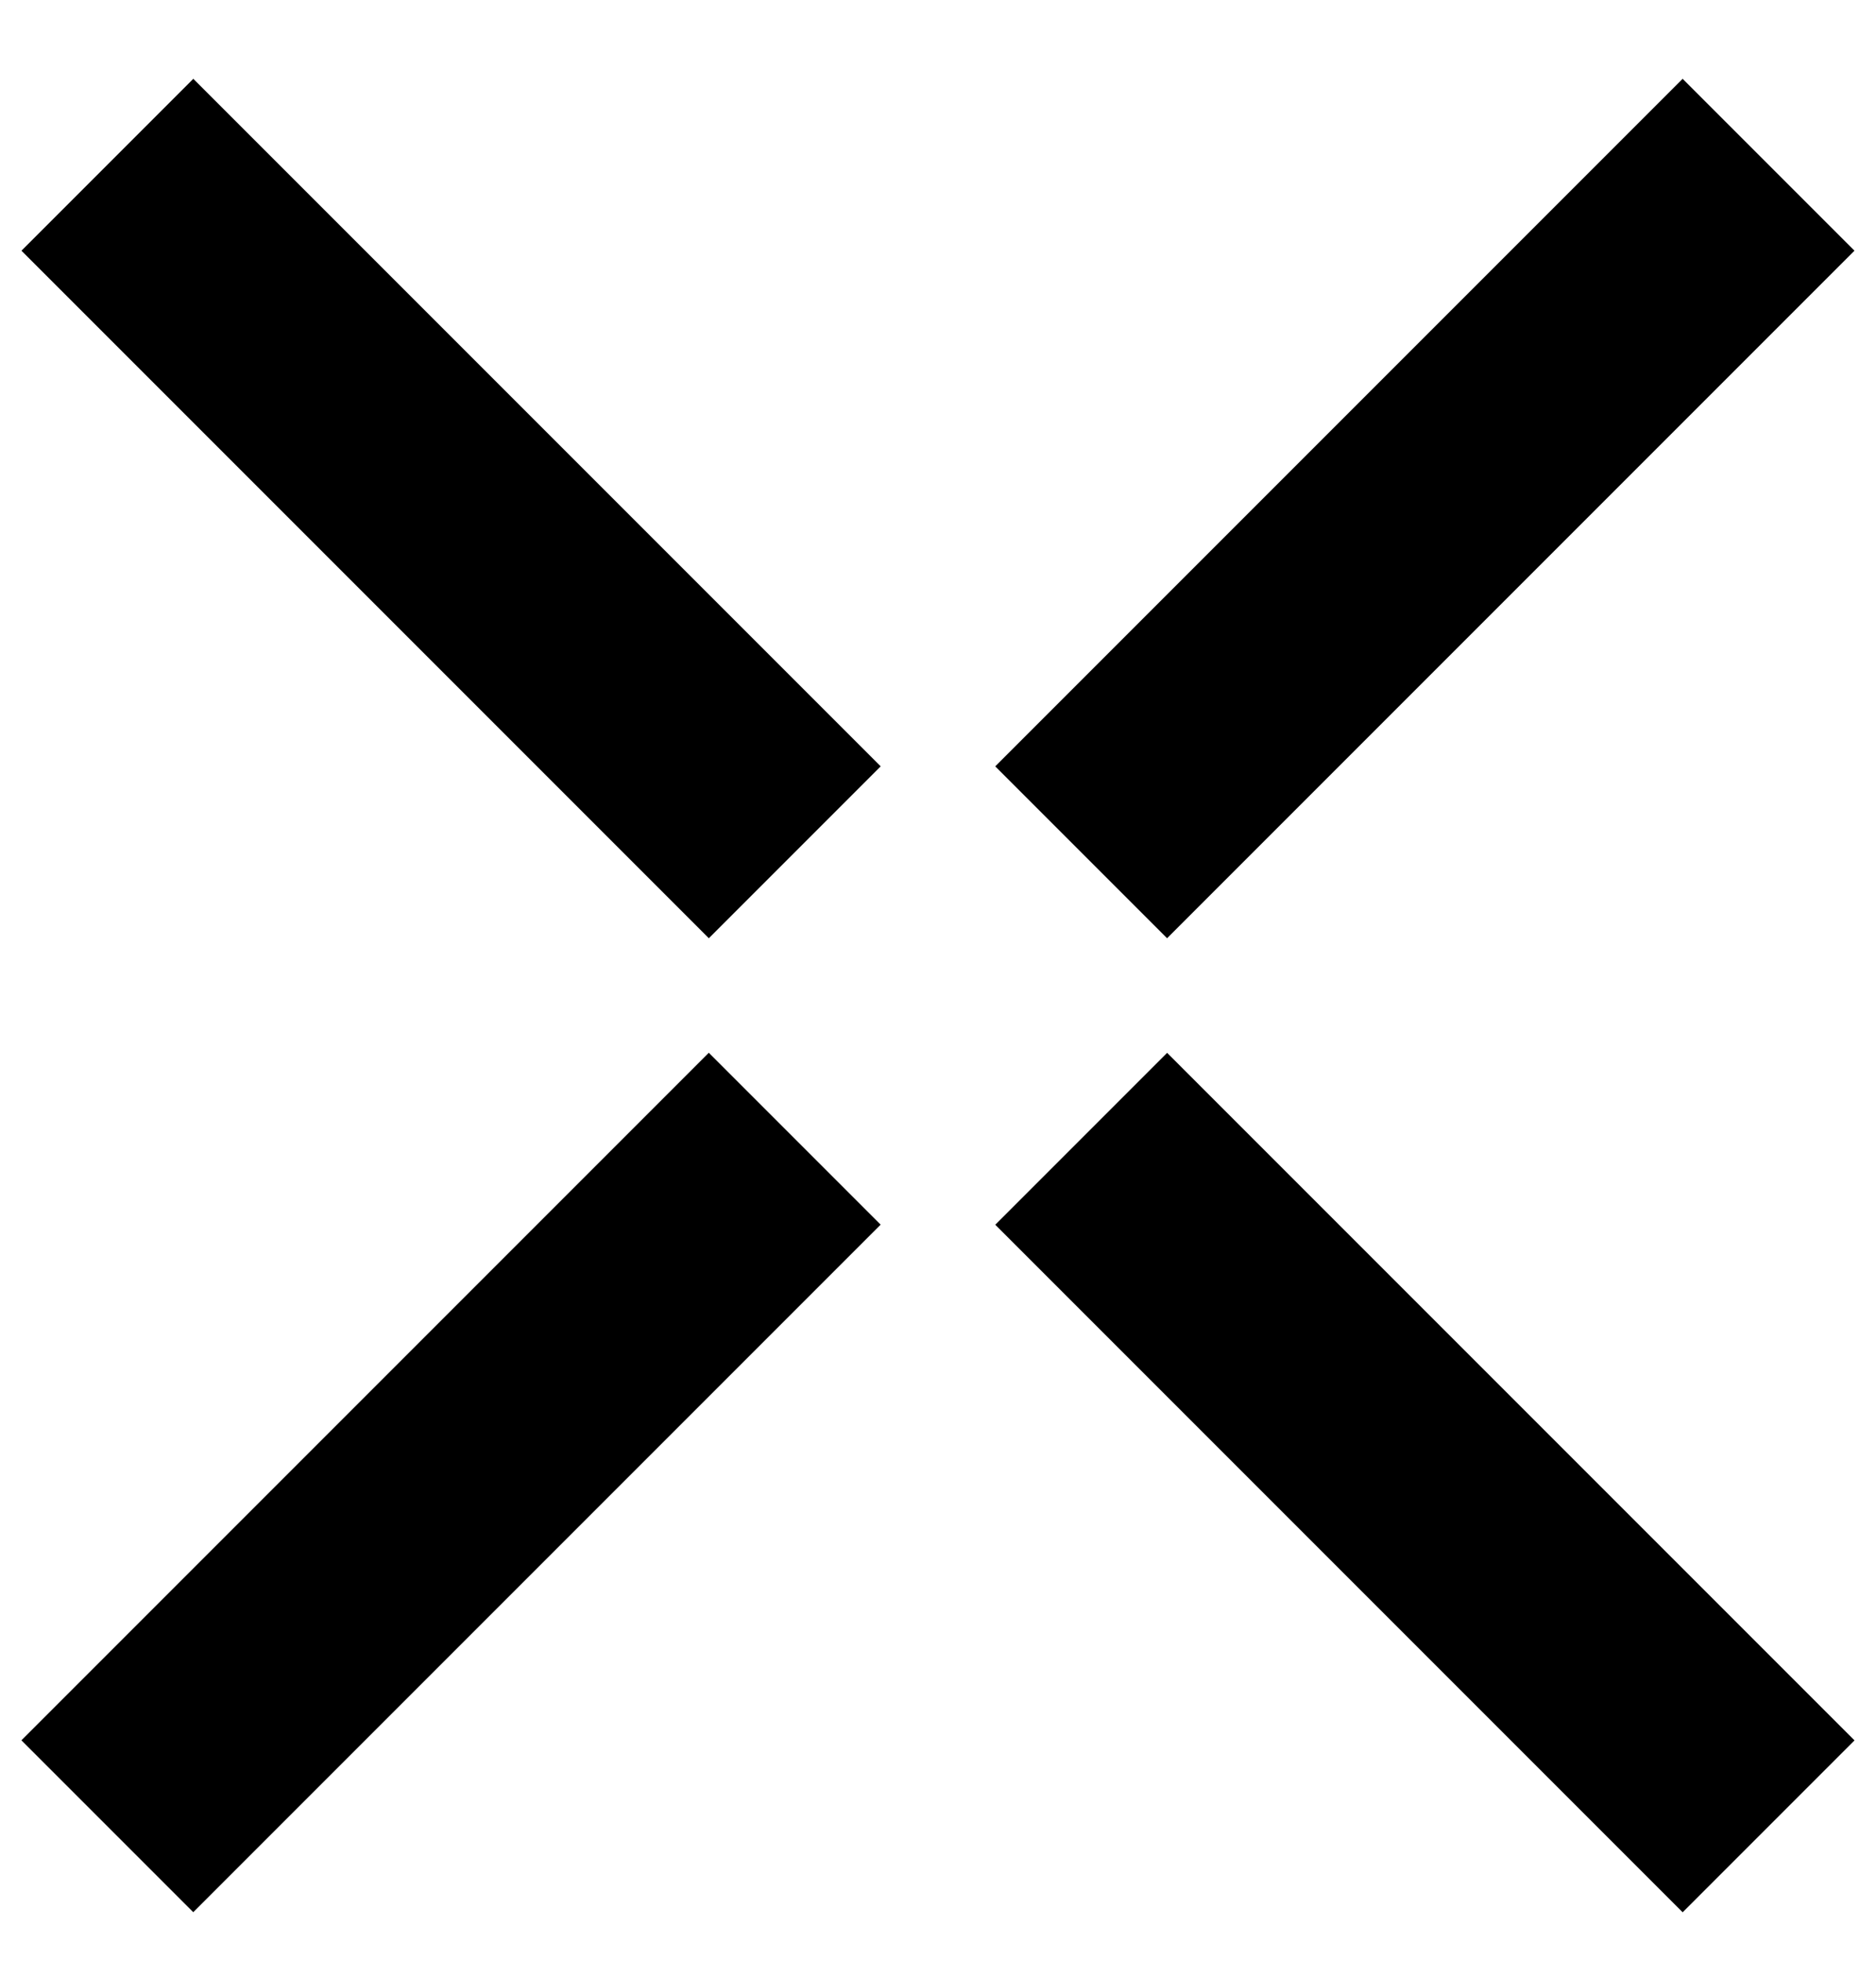
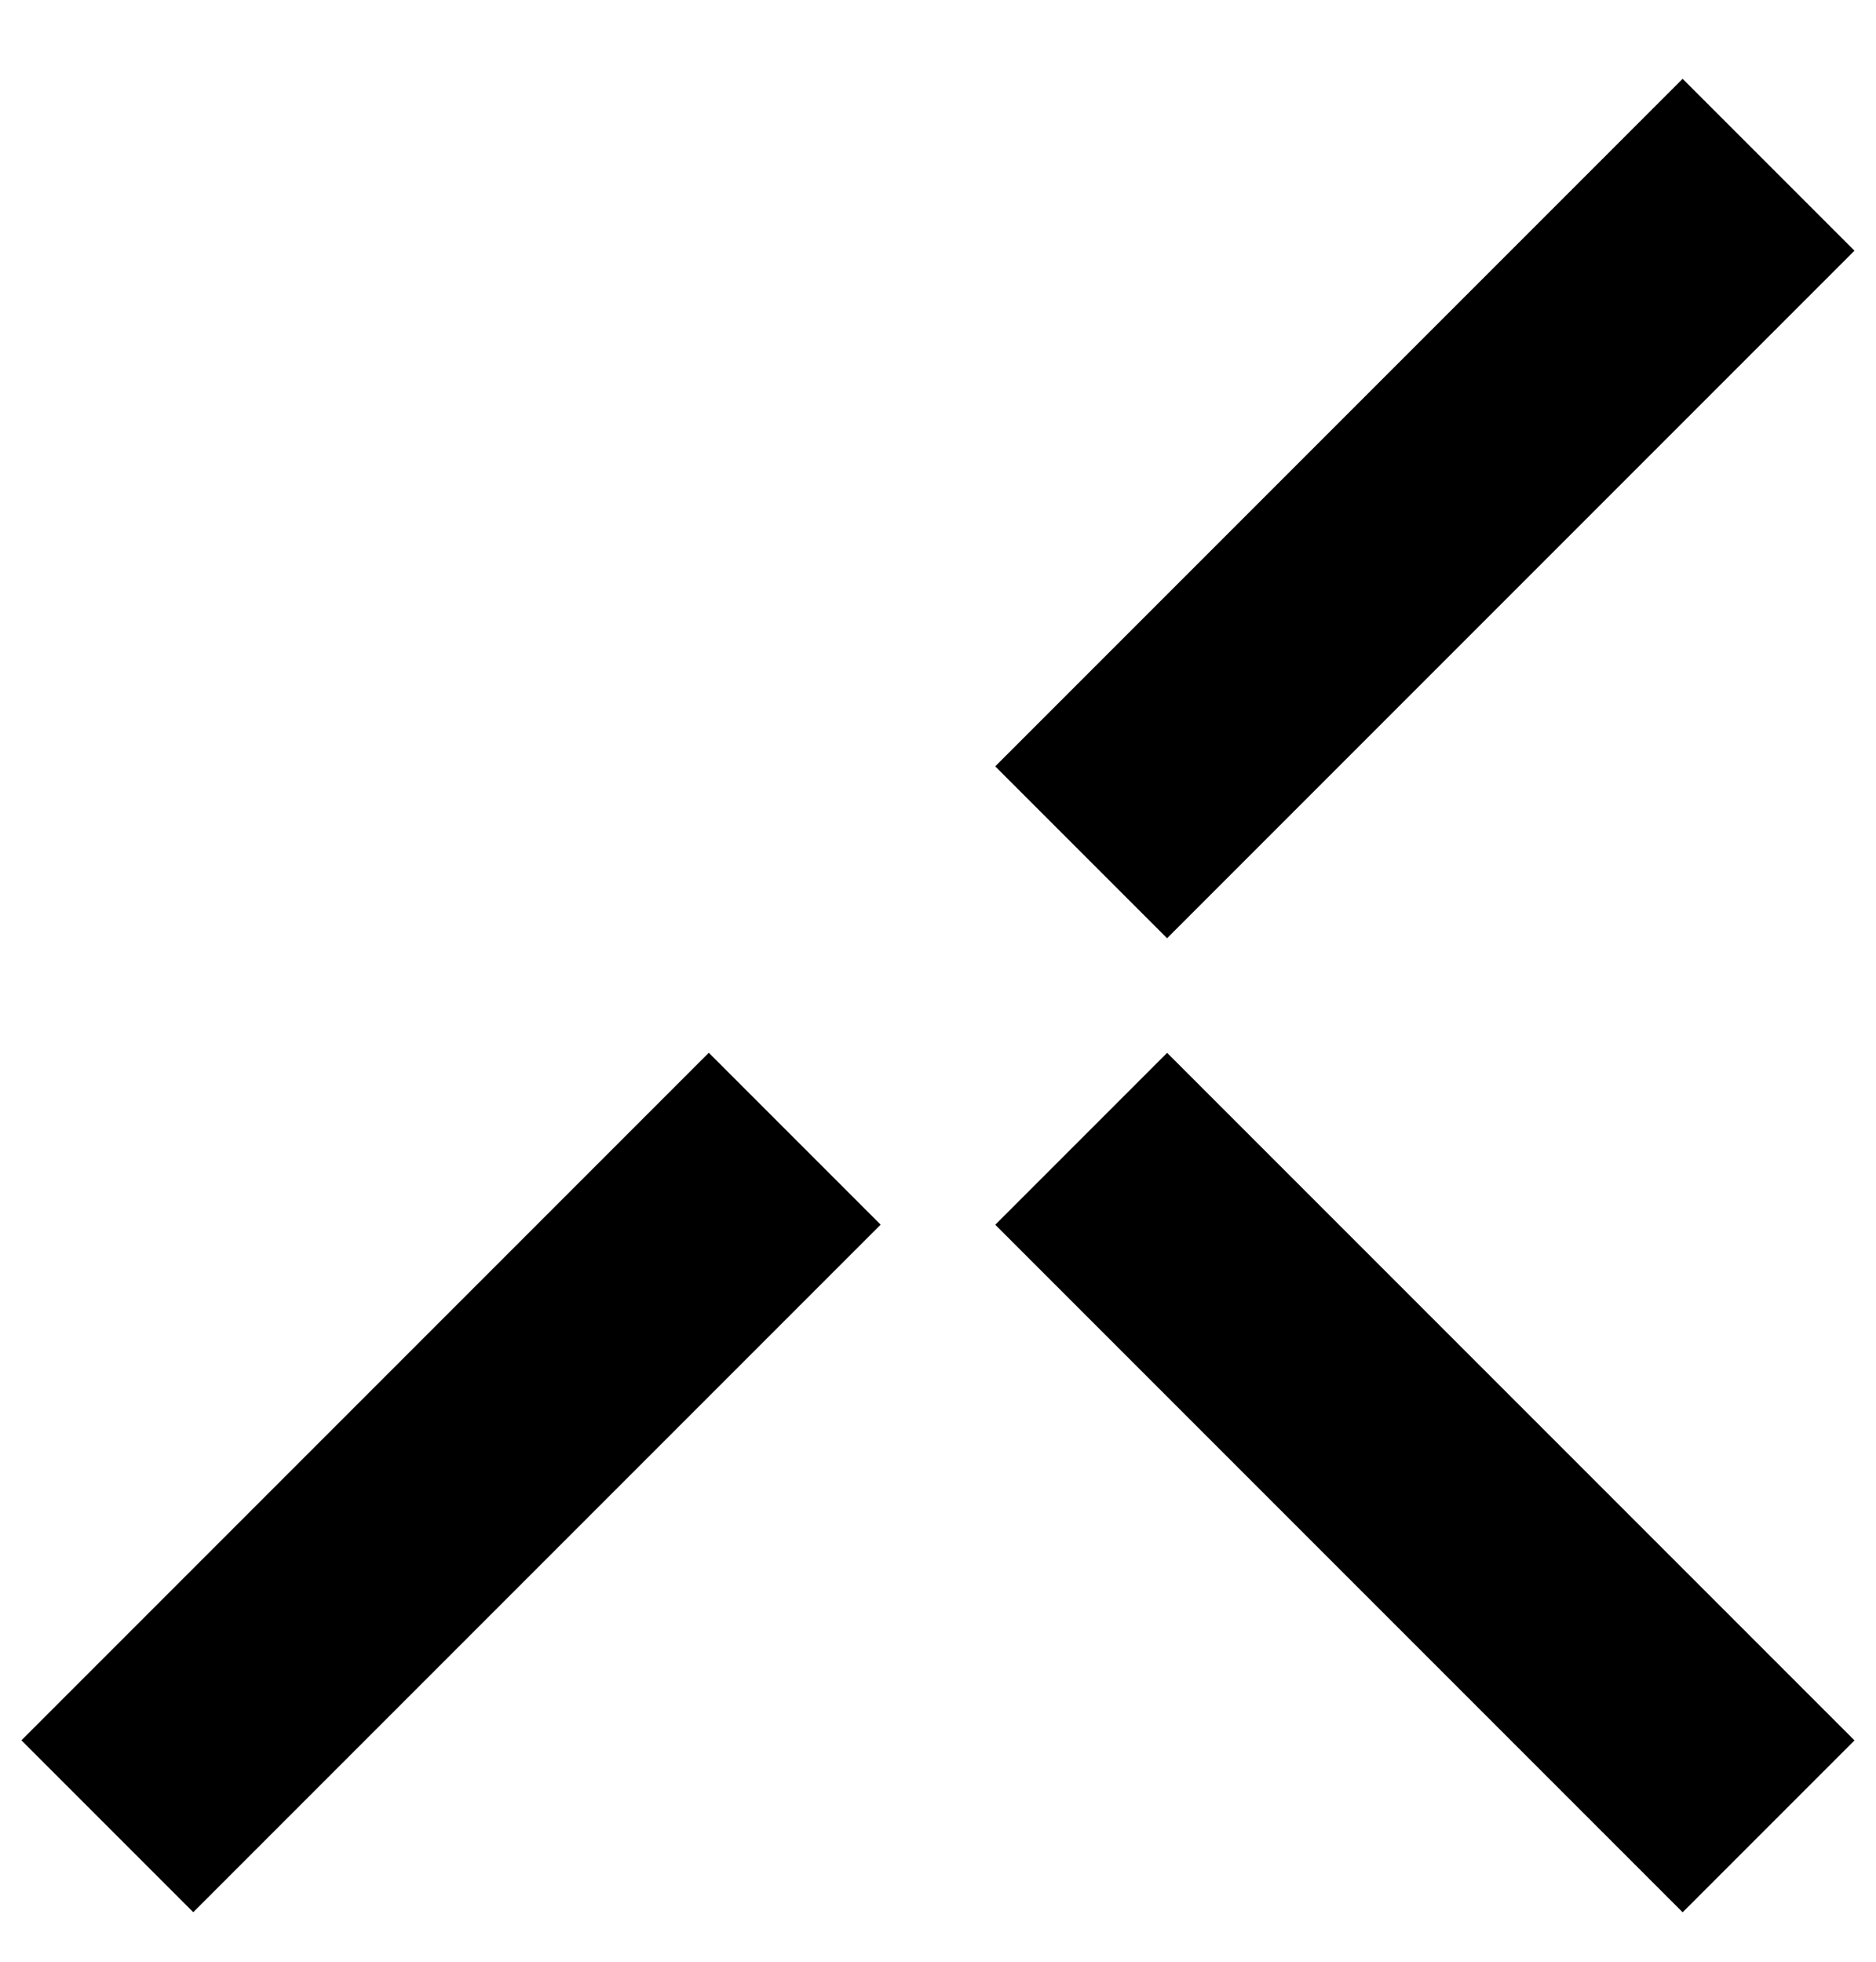
<svg xmlns="http://www.w3.org/2000/svg" width="22" height="23" viewBox="0 0 22 23" fill="none">
-   <rect x="2.267" y="0.924" width="11.4" height="2.85" transform="rotate(45 2.267 0.924)" fill="black" />
  <rect x="13.687" y="12.344" width="11.4" height="2.85" transform="rotate(45 13.687 12.344)" fill="black" />
  <rect x="0.251" y="20.404" width="11.4" height="2.85" transform="rotate(-45 0.251 20.404)" fill="black" />
  <rect x="11.671" y="8.985" width="11.4" height="2.85" transform="rotate(-45 11.671 8.985)" fill="black" />
</svg>